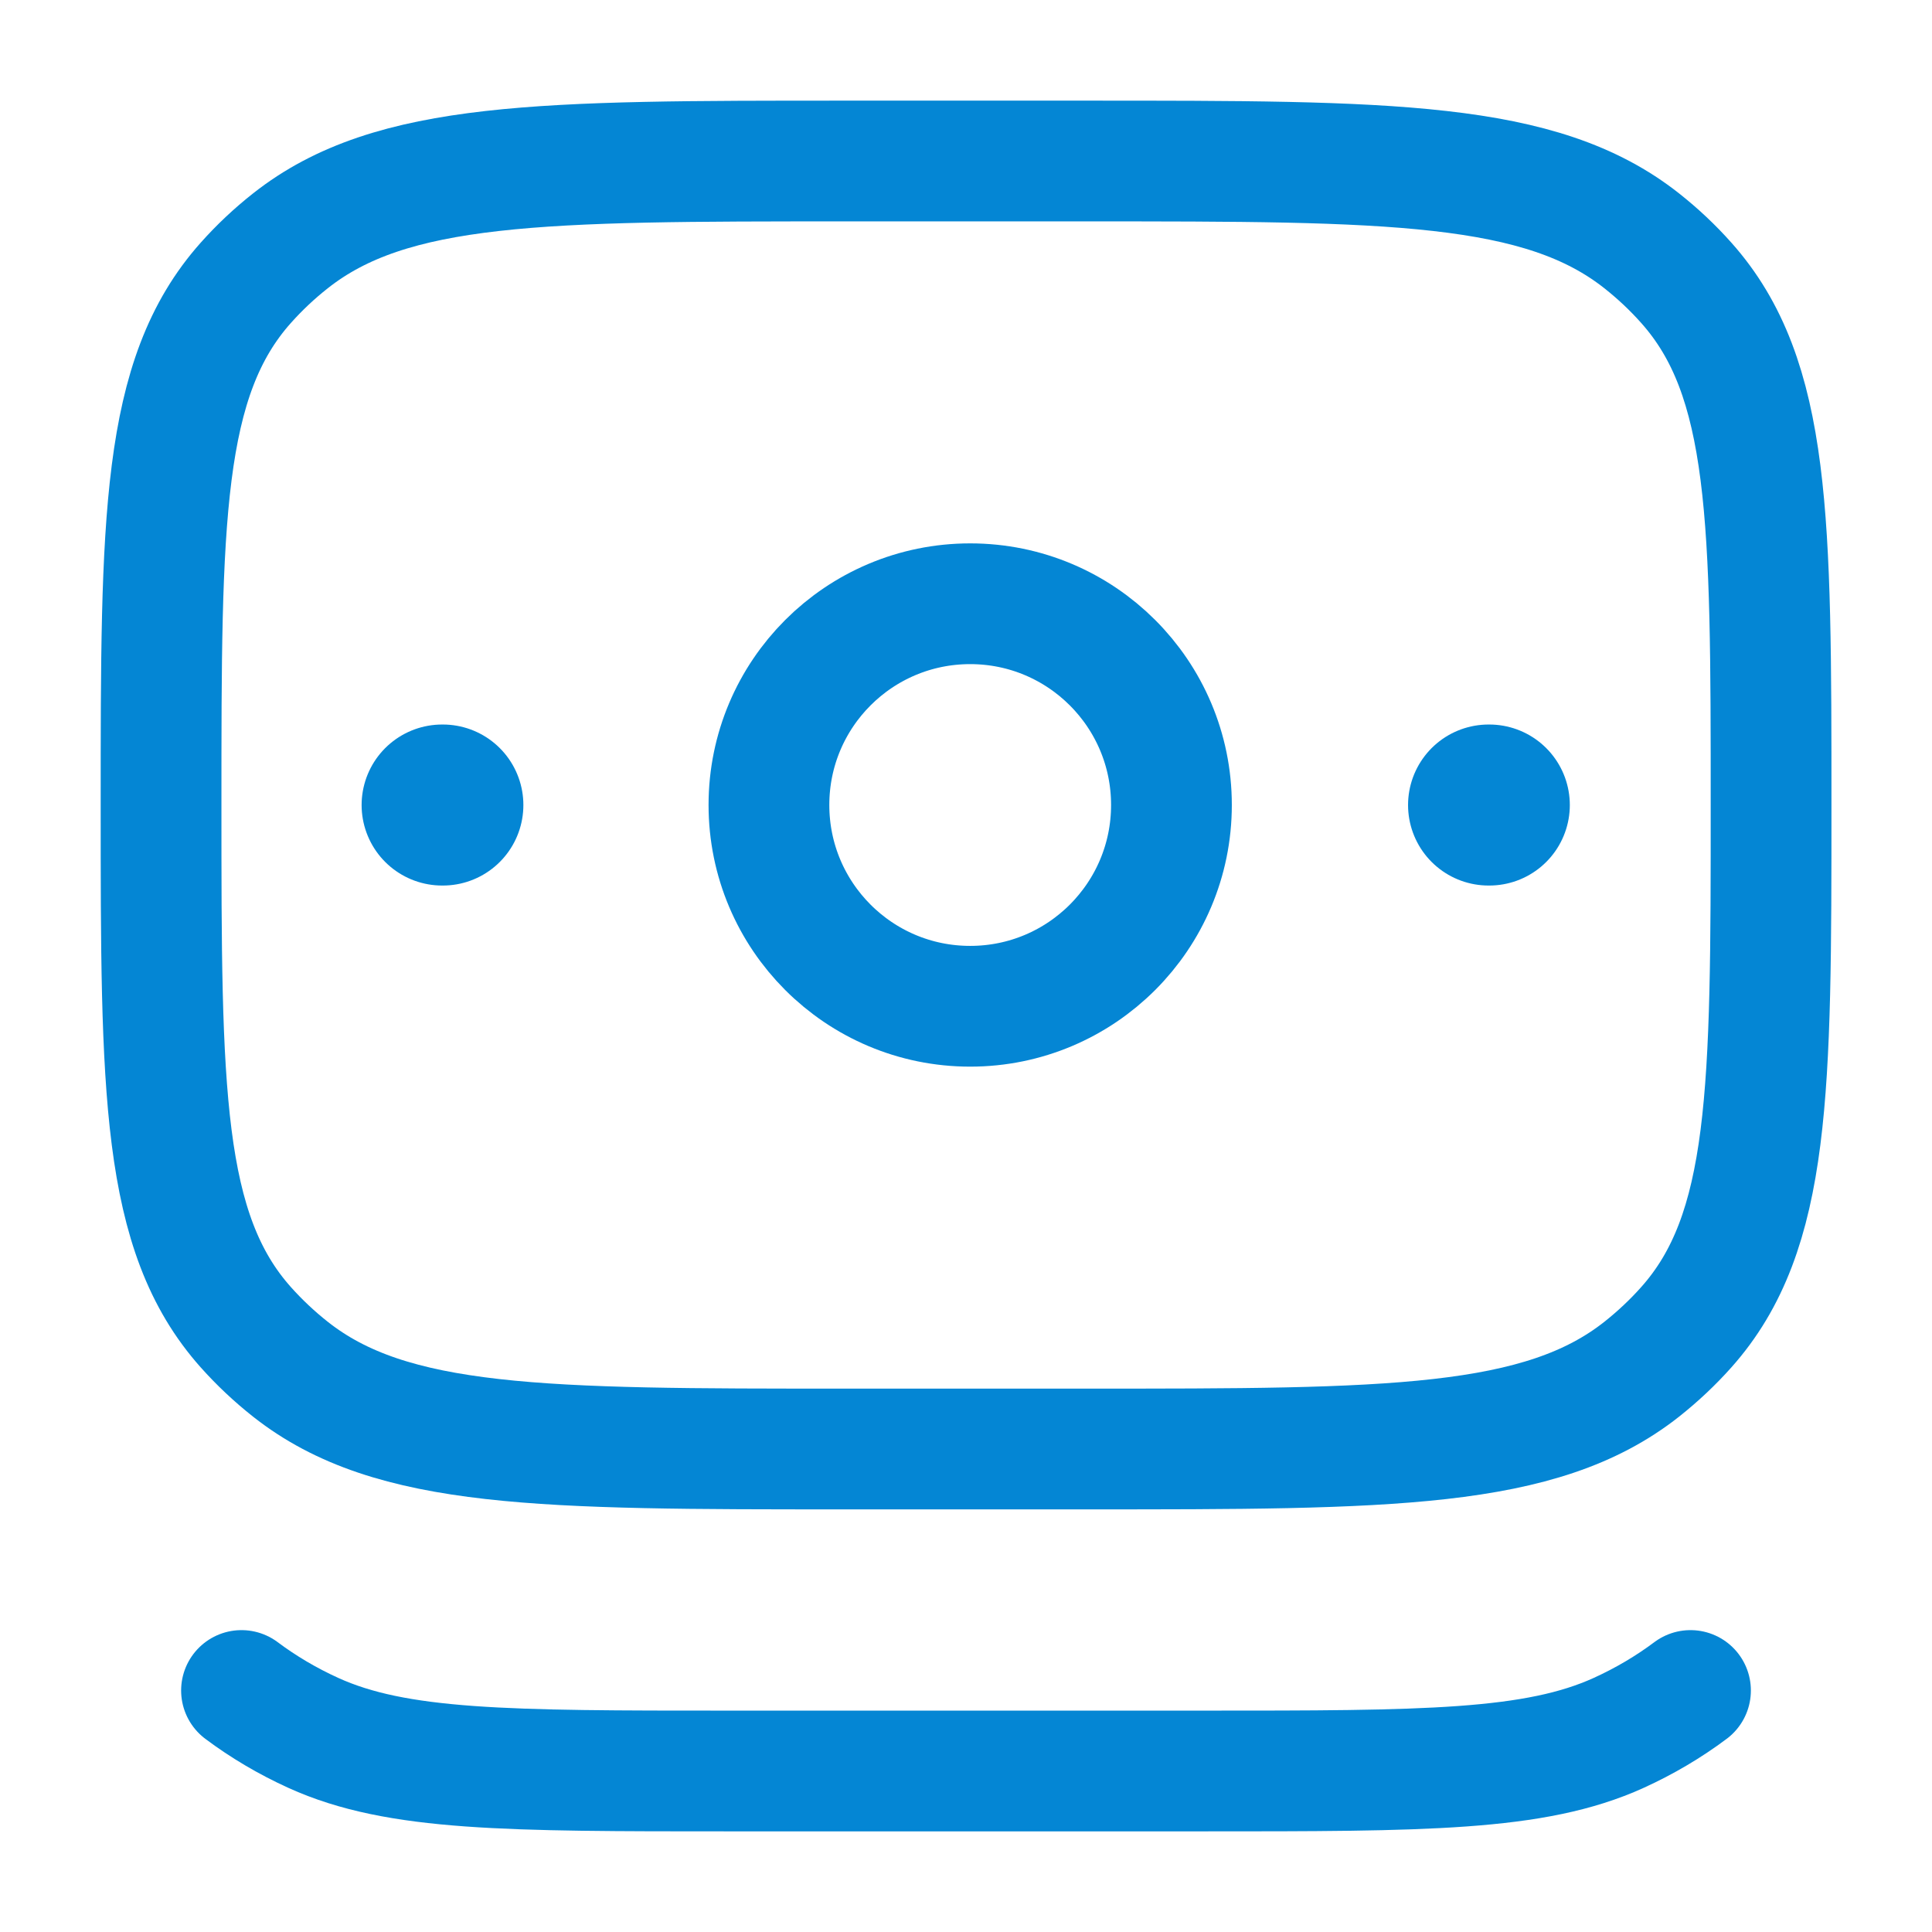
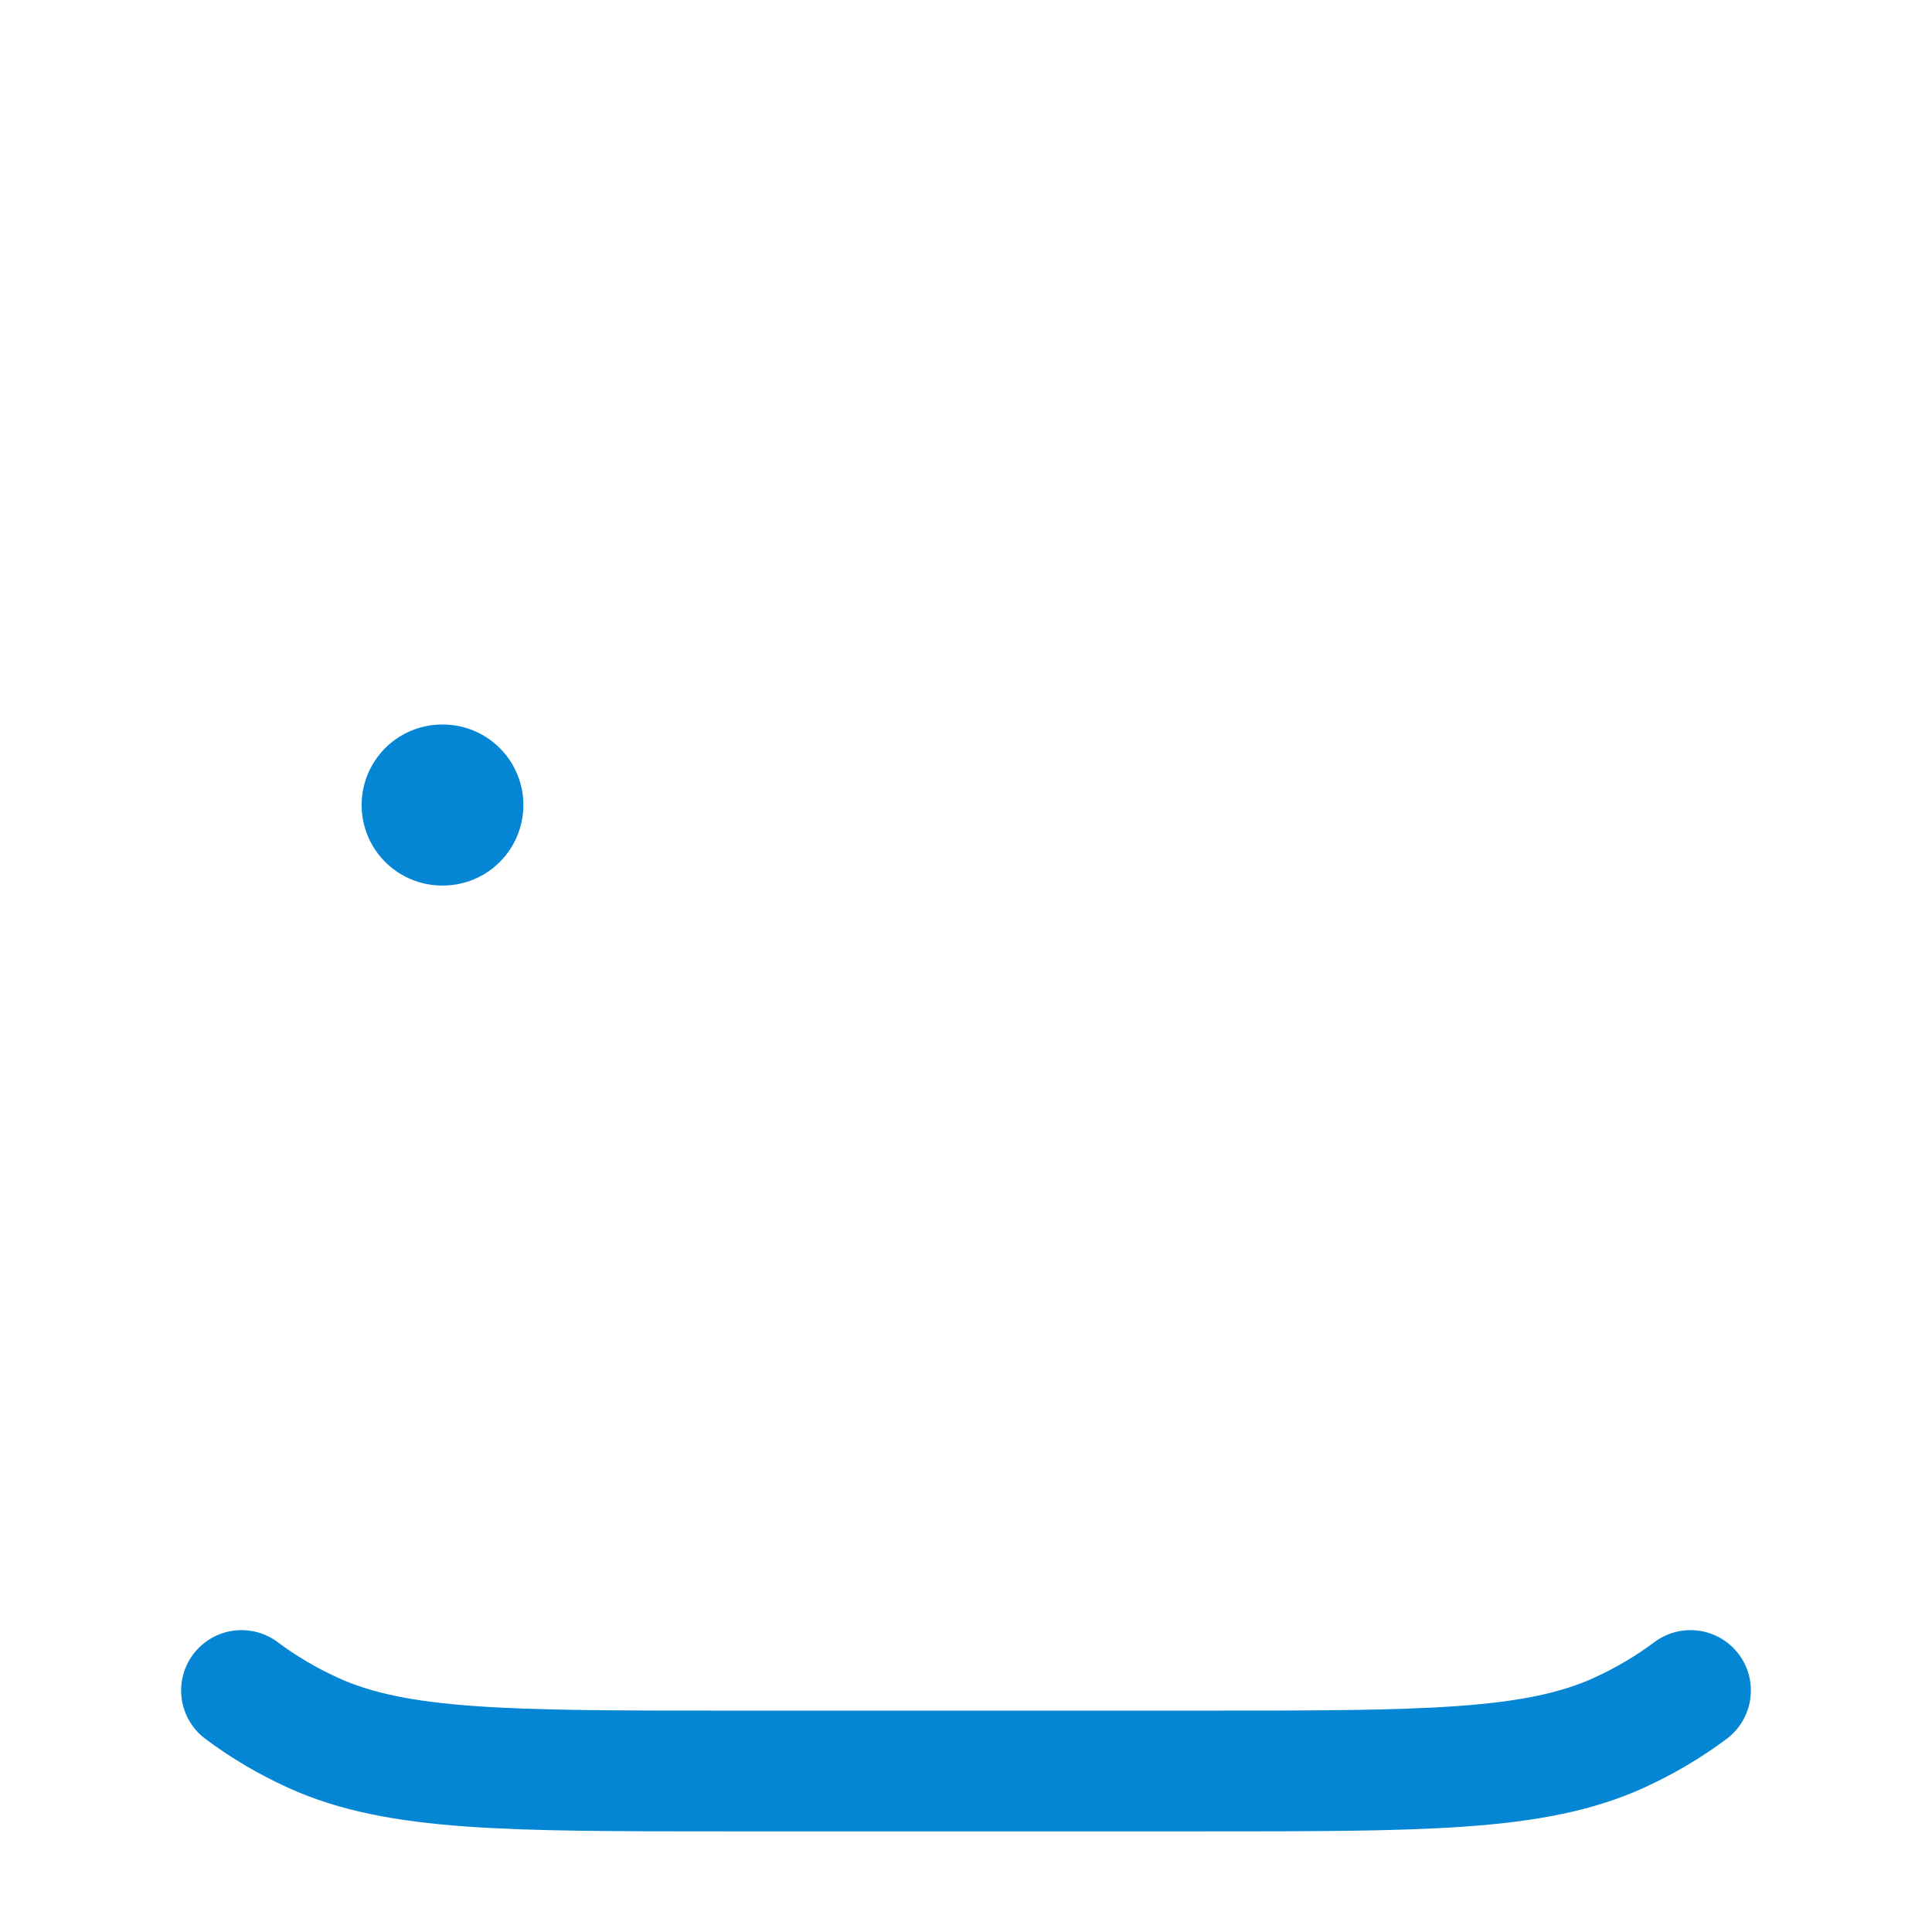
<svg xmlns="http://www.w3.org/2000/svg" width="44" height="44" viewBox="0 0 44 44" fill="none">
  <path d="M38.5 38.5C38.002 38.873 37.453 39.198 36.861 39.467C34.954 40.333 32.435 40.333 27.396 40.333H16.604C11.565 40.333 9.046 40.333 7.139 39.467C6.547 39.198 5.998 38.873 5.5 38.5" stroke="#0486D4" stroke-width="2.75" stroke-linecap="round" />
-   <path d="M3.668 18.334C3.668 11.848 3.668 8.606 5.598 6.441C5.907 6.094 6.247 5.774 6.615 5.484C8.915 3.667 12.361 3.667 19.251 3.667H24.751C31.642 3.667 35.087 3.667 37.388 5.484C37.755 5.774 38.096 6.094 38.404 6.441C40.335 8.606 40.335 11.848 40.335 18.334C40.335 24.819 40.335 28.062 38.404 30.227C38.096 30.573 37.755 30.893 37.388 31.184C35.087 33 31.642 33 24.751 33H19.251C12.361 33 8.915 33 6.615 31.184C6.247 30.893 5.907 30.573 5.598 30.227C3.668 28.062 3.668 24.819 3.668 18.334Z" stroke="#0486D4" stroke-width="2.75" stroke-linecap="round" stroke-linejoin="round" />
-   <path d="M33.918 18.334H33.901" stroke="#0486D4" stroke-width="3.667" stroke-linecap="round" stroke-linejoin="round" />
  <path d="M10.086 18.334H10.069" stroke="#0486D4" stroke-width="3.667" stroke-linecap="round" stroke-linejoin="round" />
-   <path d="M26.679 18.333C26.679 20.865 24.627 22.917 22.095 22.917C19.564 22.917 17.512 20.865 17.512 18.333C17.512 15.802 19.564 13.75 22.095 13.75C24.627 13.75 26.679 15.802 26.679 18.333Z" stroke="#0486D4" stroke-width="2.75" />
</svg>